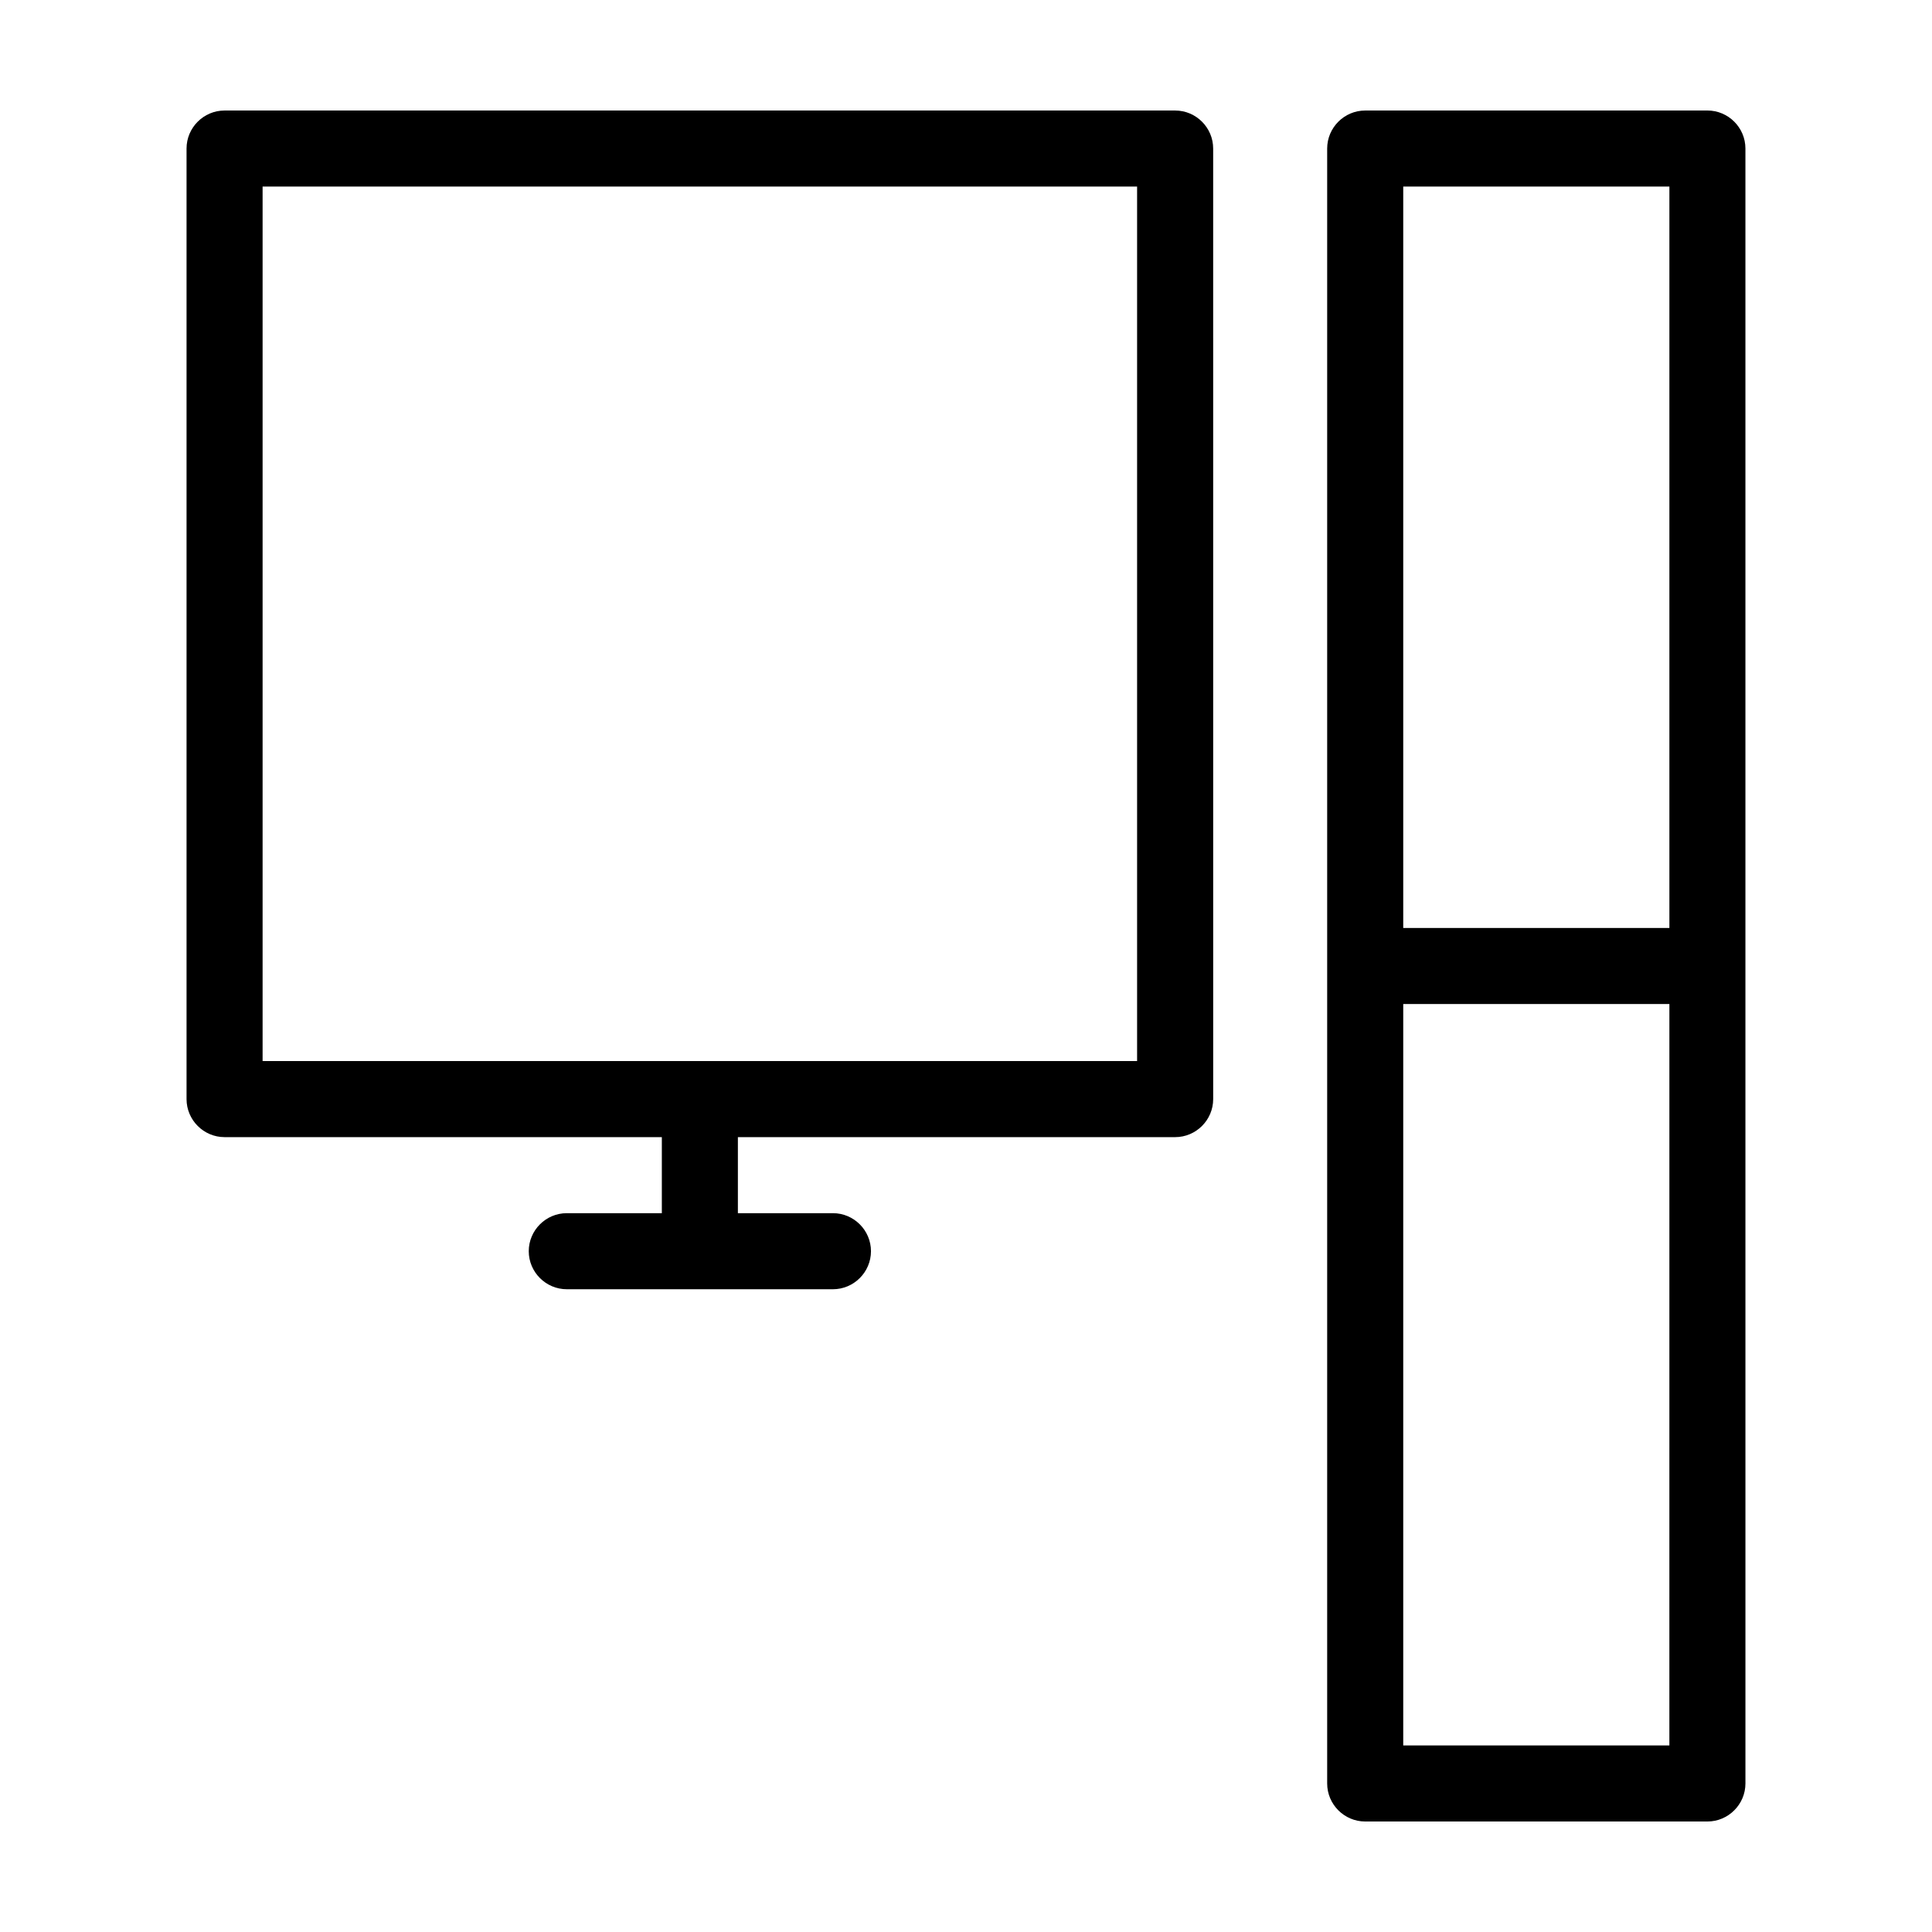
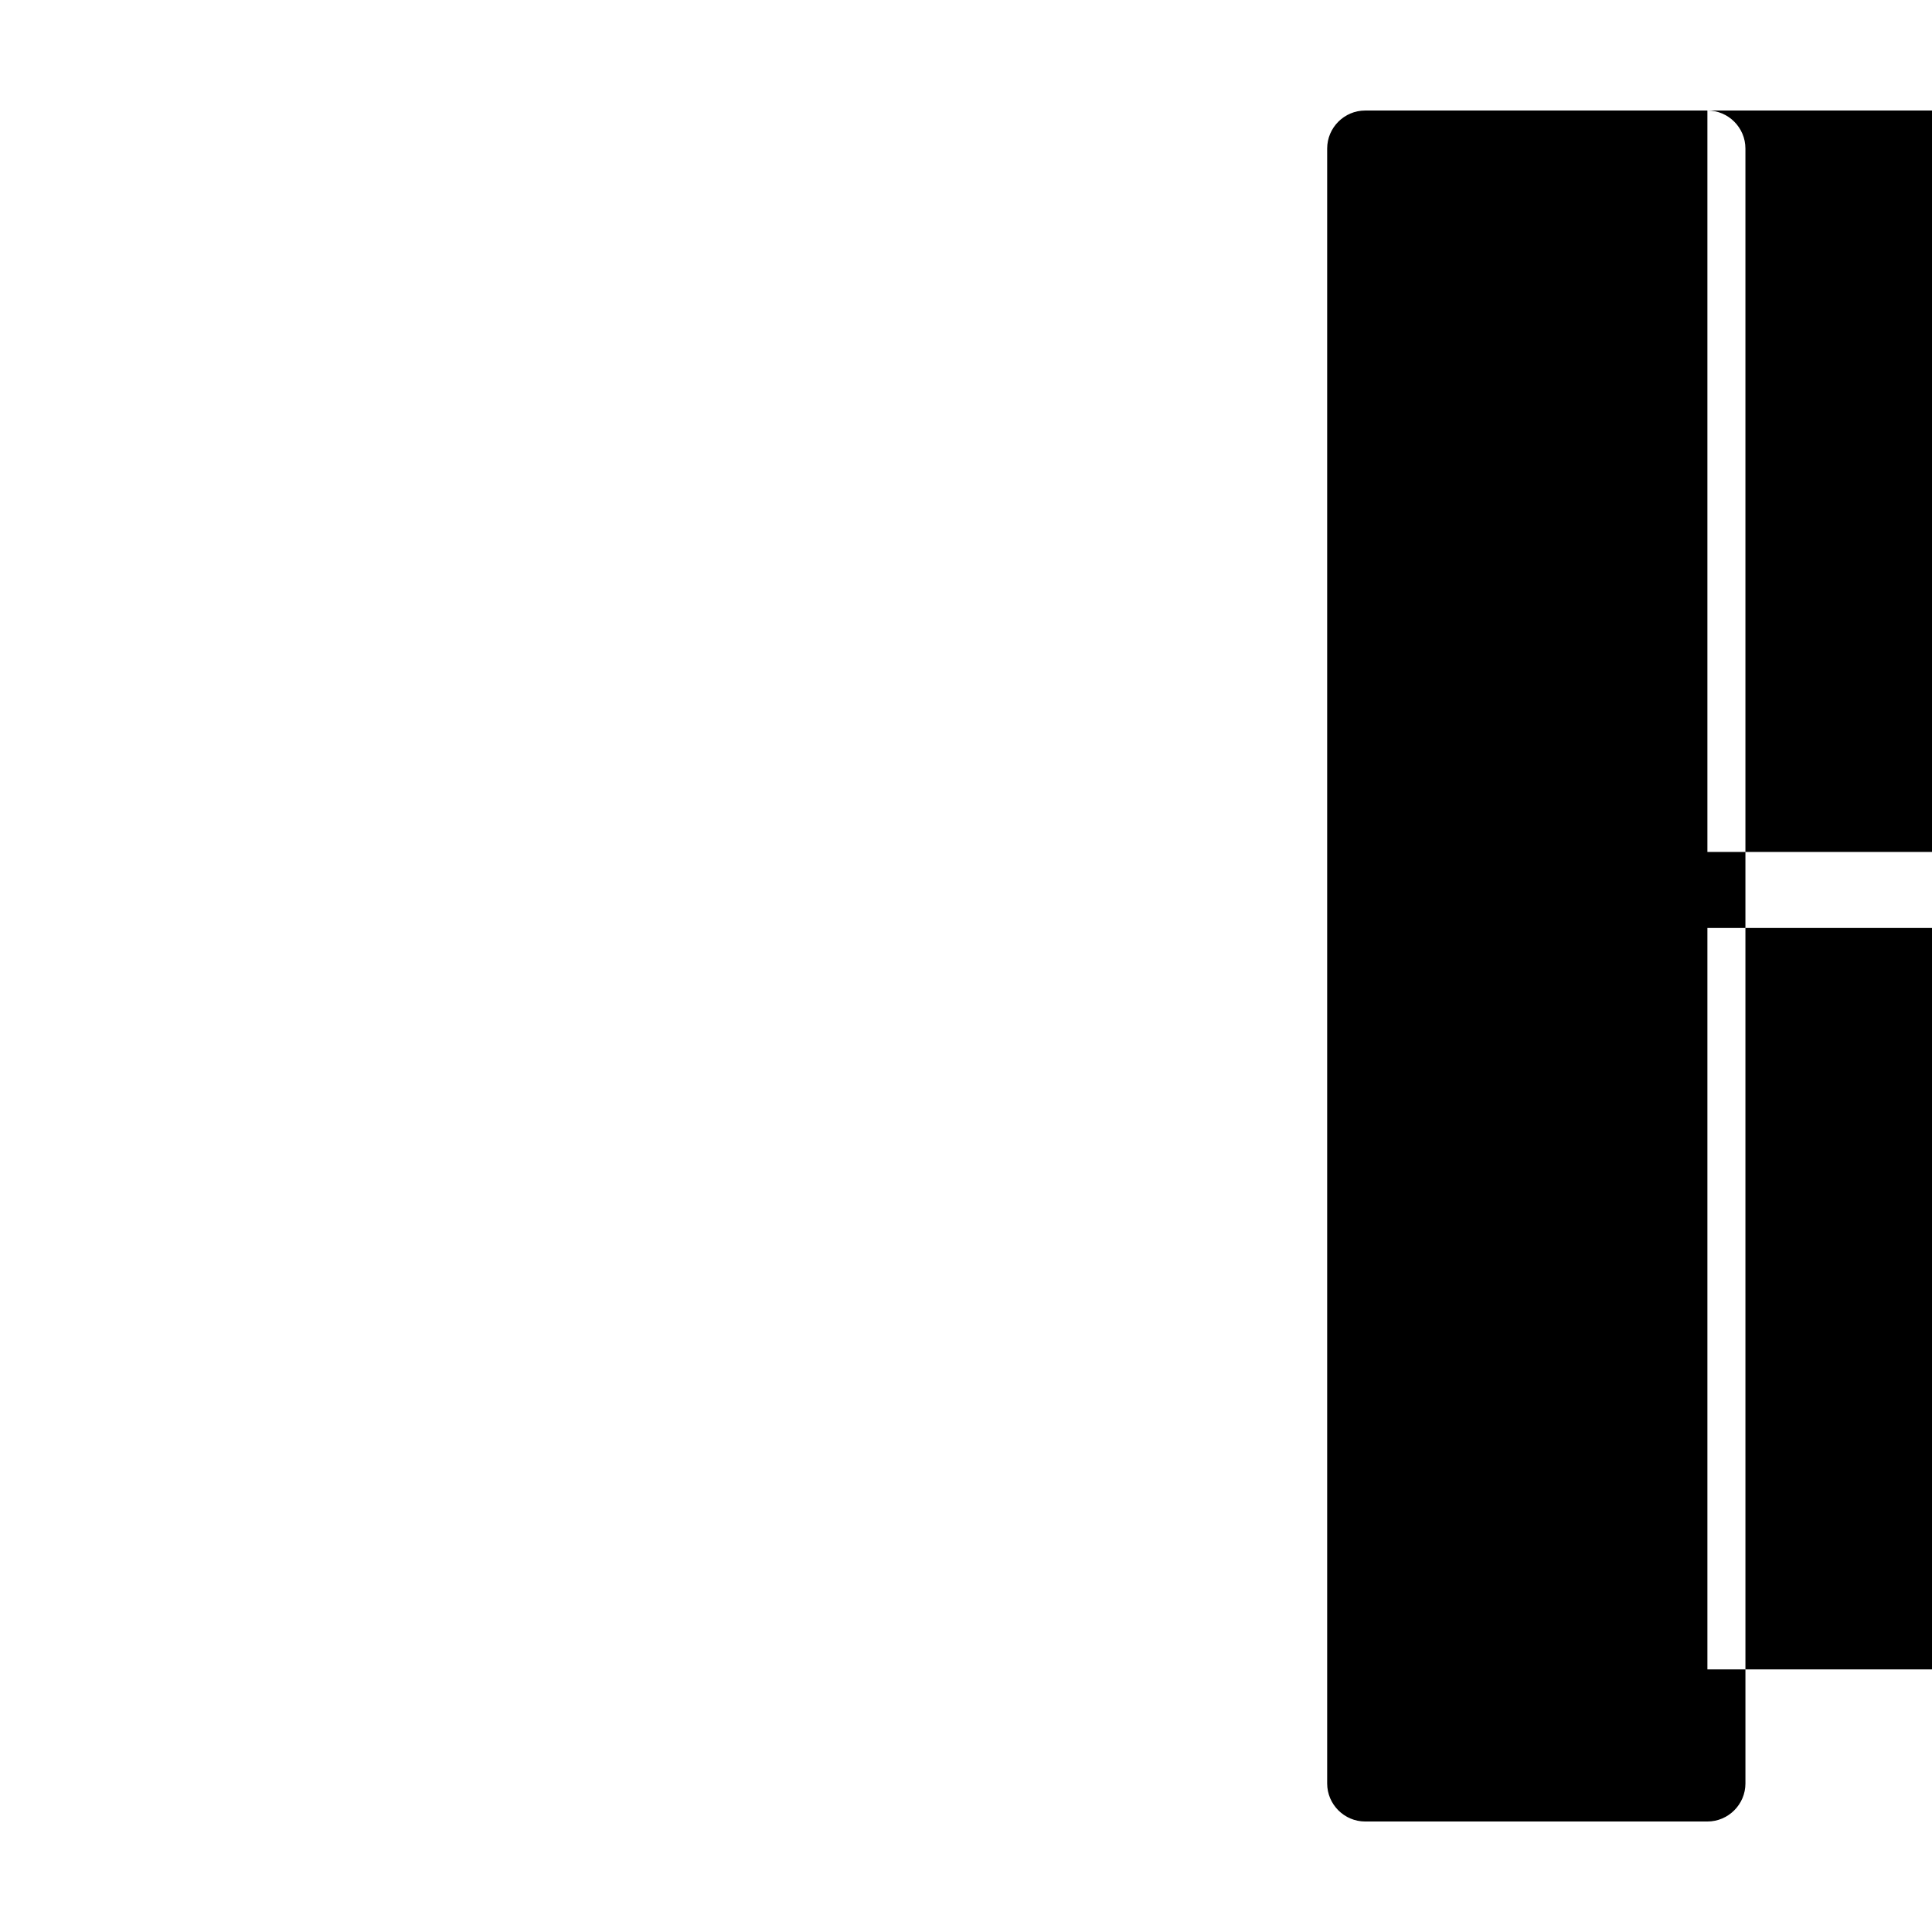
<svg xmlns="http://www.w3.org/2000/svg" fill="#000000" width="800px" height="800px" version="1.1" viewBox="144 144 512 512">
  <g>
-     <path d="m455.42 173.29h-251.91c-5.539 0-10.074 4.535-10.074 10.074v251.91c0 5.543 4.535 10.078 10.078 10.078h115.88v20.152h-25.191c-5.543 0-10.078 4.535-10.078 10.078s4.535 10.078 10.078 10.078h70.535c5.543 0 10.078-4.535 10.078-10.078s-4.535-10.078-10.078-10.078h-25.191v-20.152h115.88c5.543 0 10.078-4.535 10.078-10.078l-0.004-251.91c0-5.539-4.531-10.074-10.074-10.074zm-10.078 251.9h-231.75v-231.75h231.75z" />
-     <path d="m596.48 173.29h-90.688c-5.543 0-10.078 4.535-10.078 10.078v433.27c0 5.543 4.535 10.078 10.078 10.078h90.688c5.543 0 10.078-4.535 10.078-10.078l-0.004-216.64v-216.64c0-5.539-4.531-10.074-10.074-10.074zm-80.609 20.152h70.535v196.48h-70.535zm70.531 413.12h-70.531v-196.48h70.535z" />
+     <path d="m596.48 173.29h-90.688c-5.543 0-10.078 4.535-10.078 10.078v433.27c0 5.543 4.535 10.078 10.078 10.078h90.688c5.543 0 10.078-4.535 10.078-10.078l-0.004-216.64v-216.64c0-5.539-4.531-10.074-10.074-10.074zh70.535v196.48h-70.535zm70.531 413.12h-70.531v-196.48h70.535z" />
  </g>
</svg>